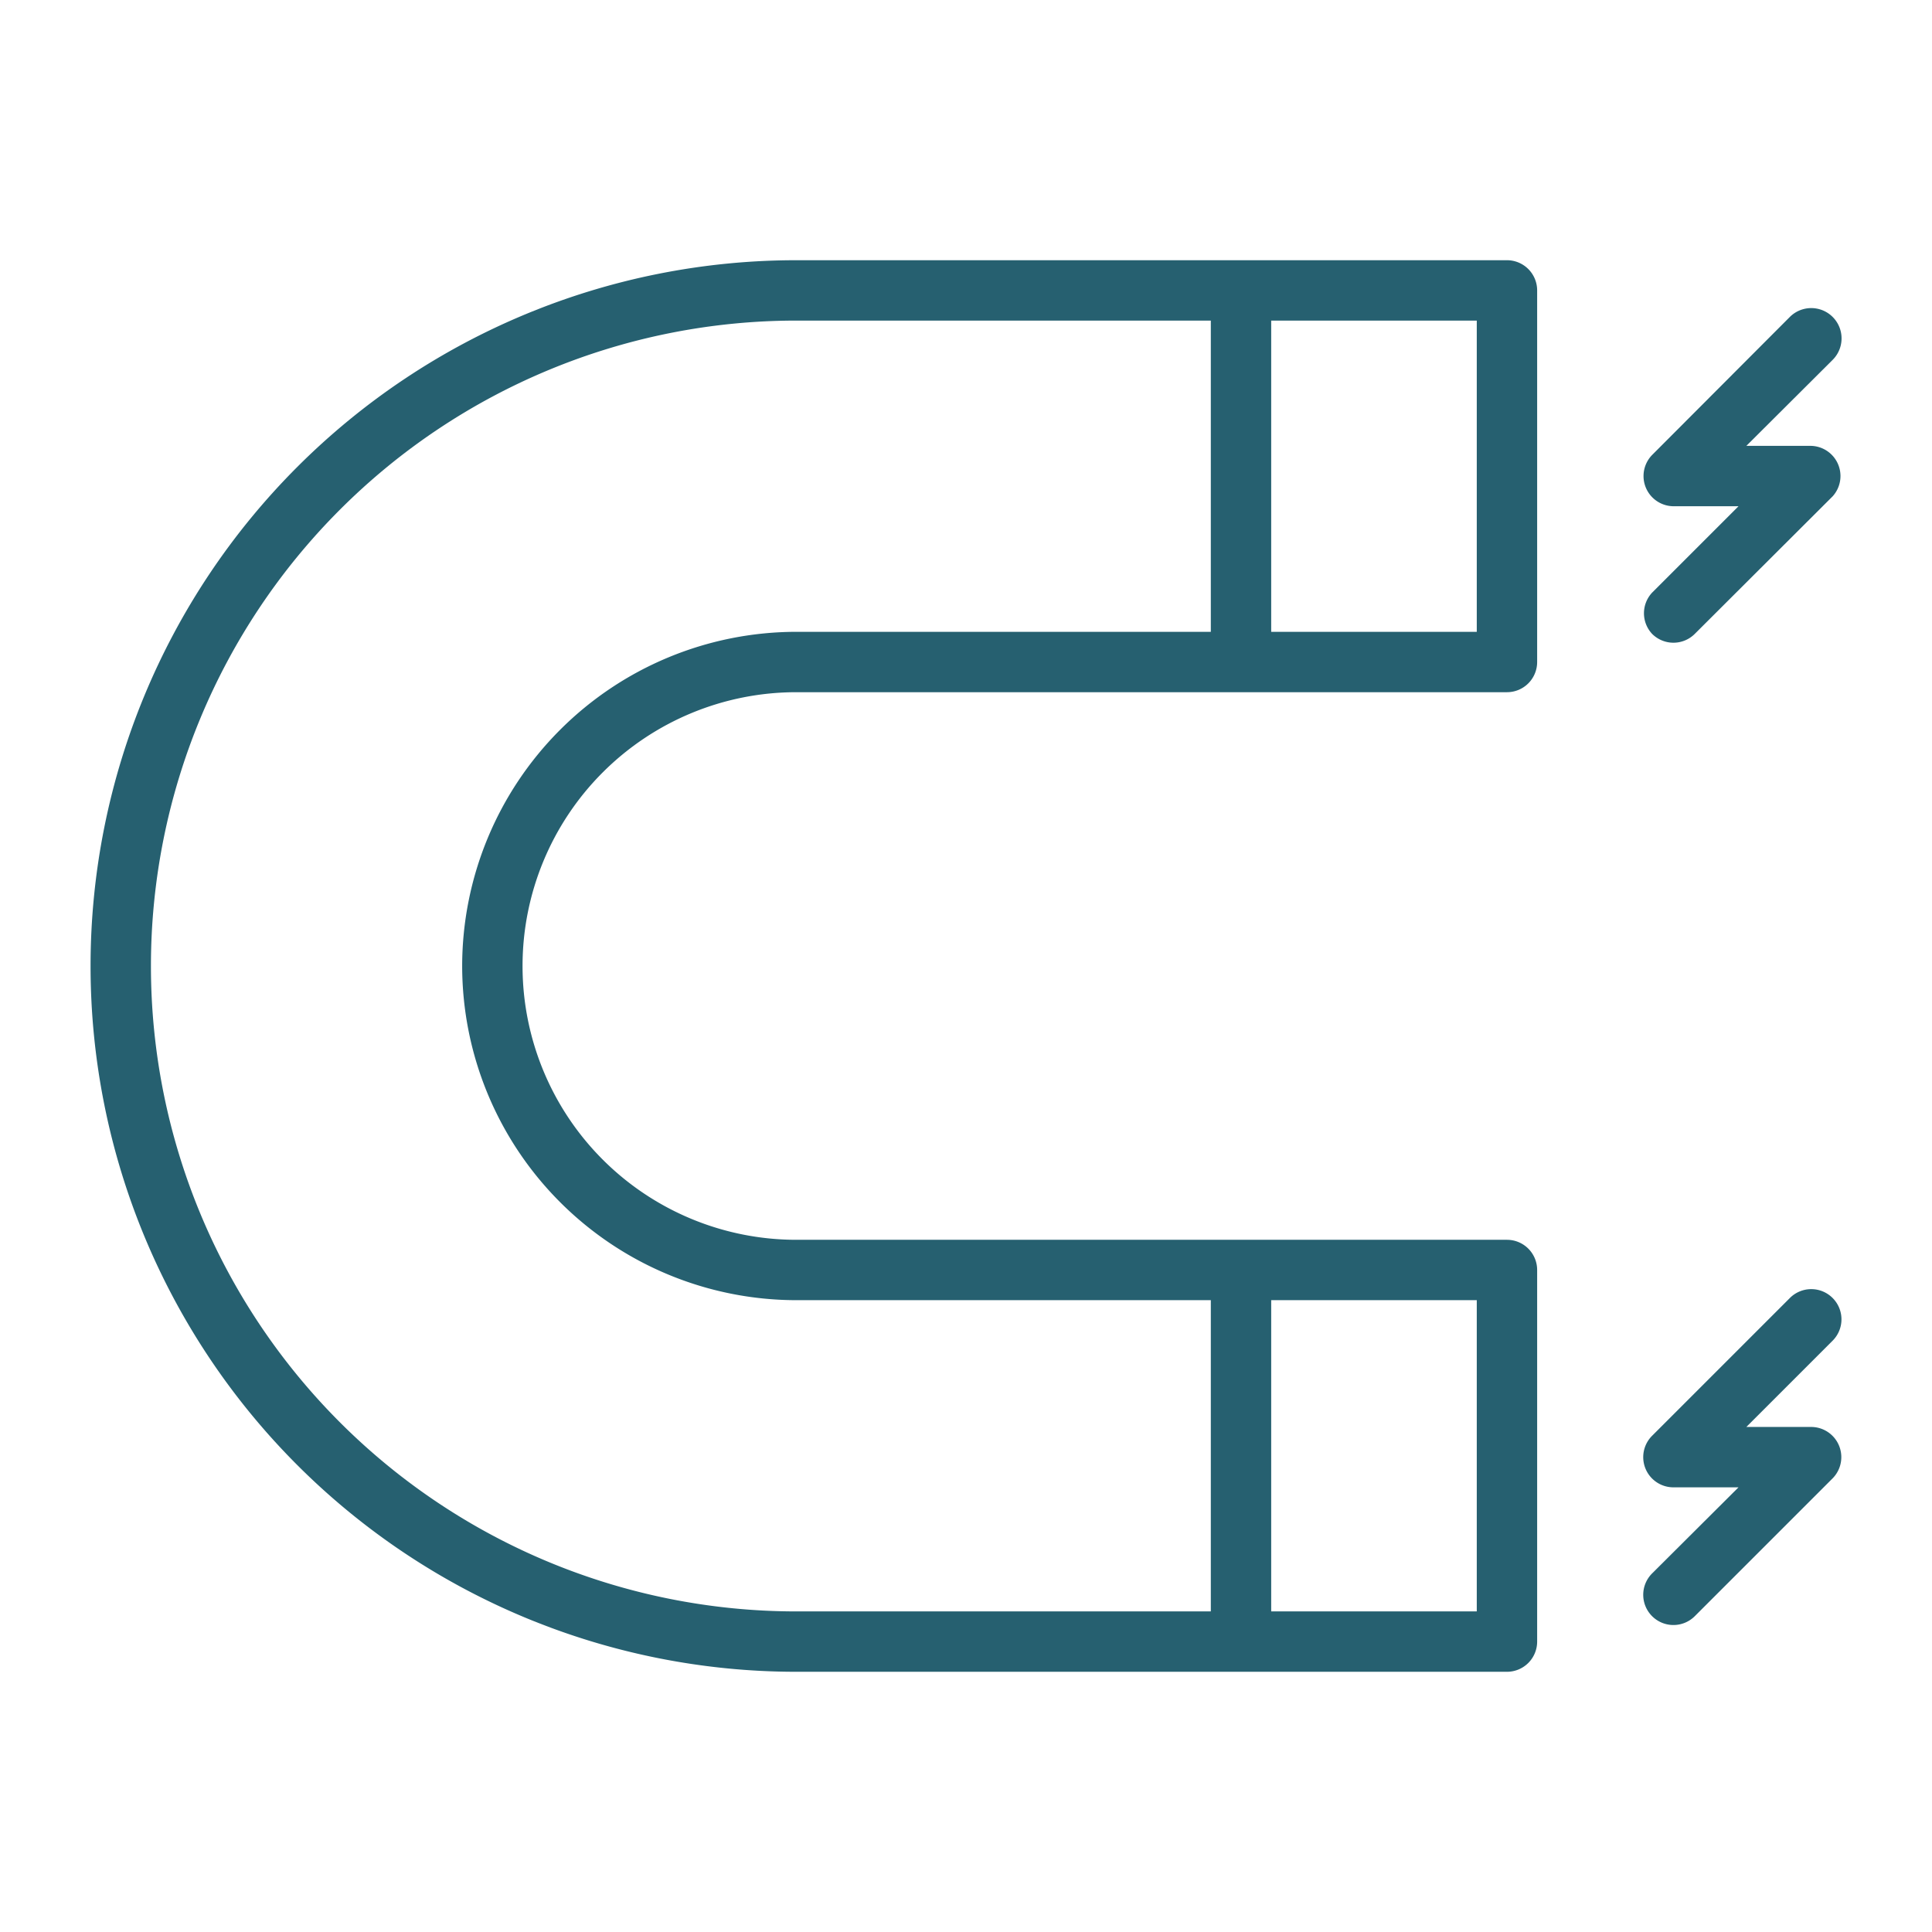
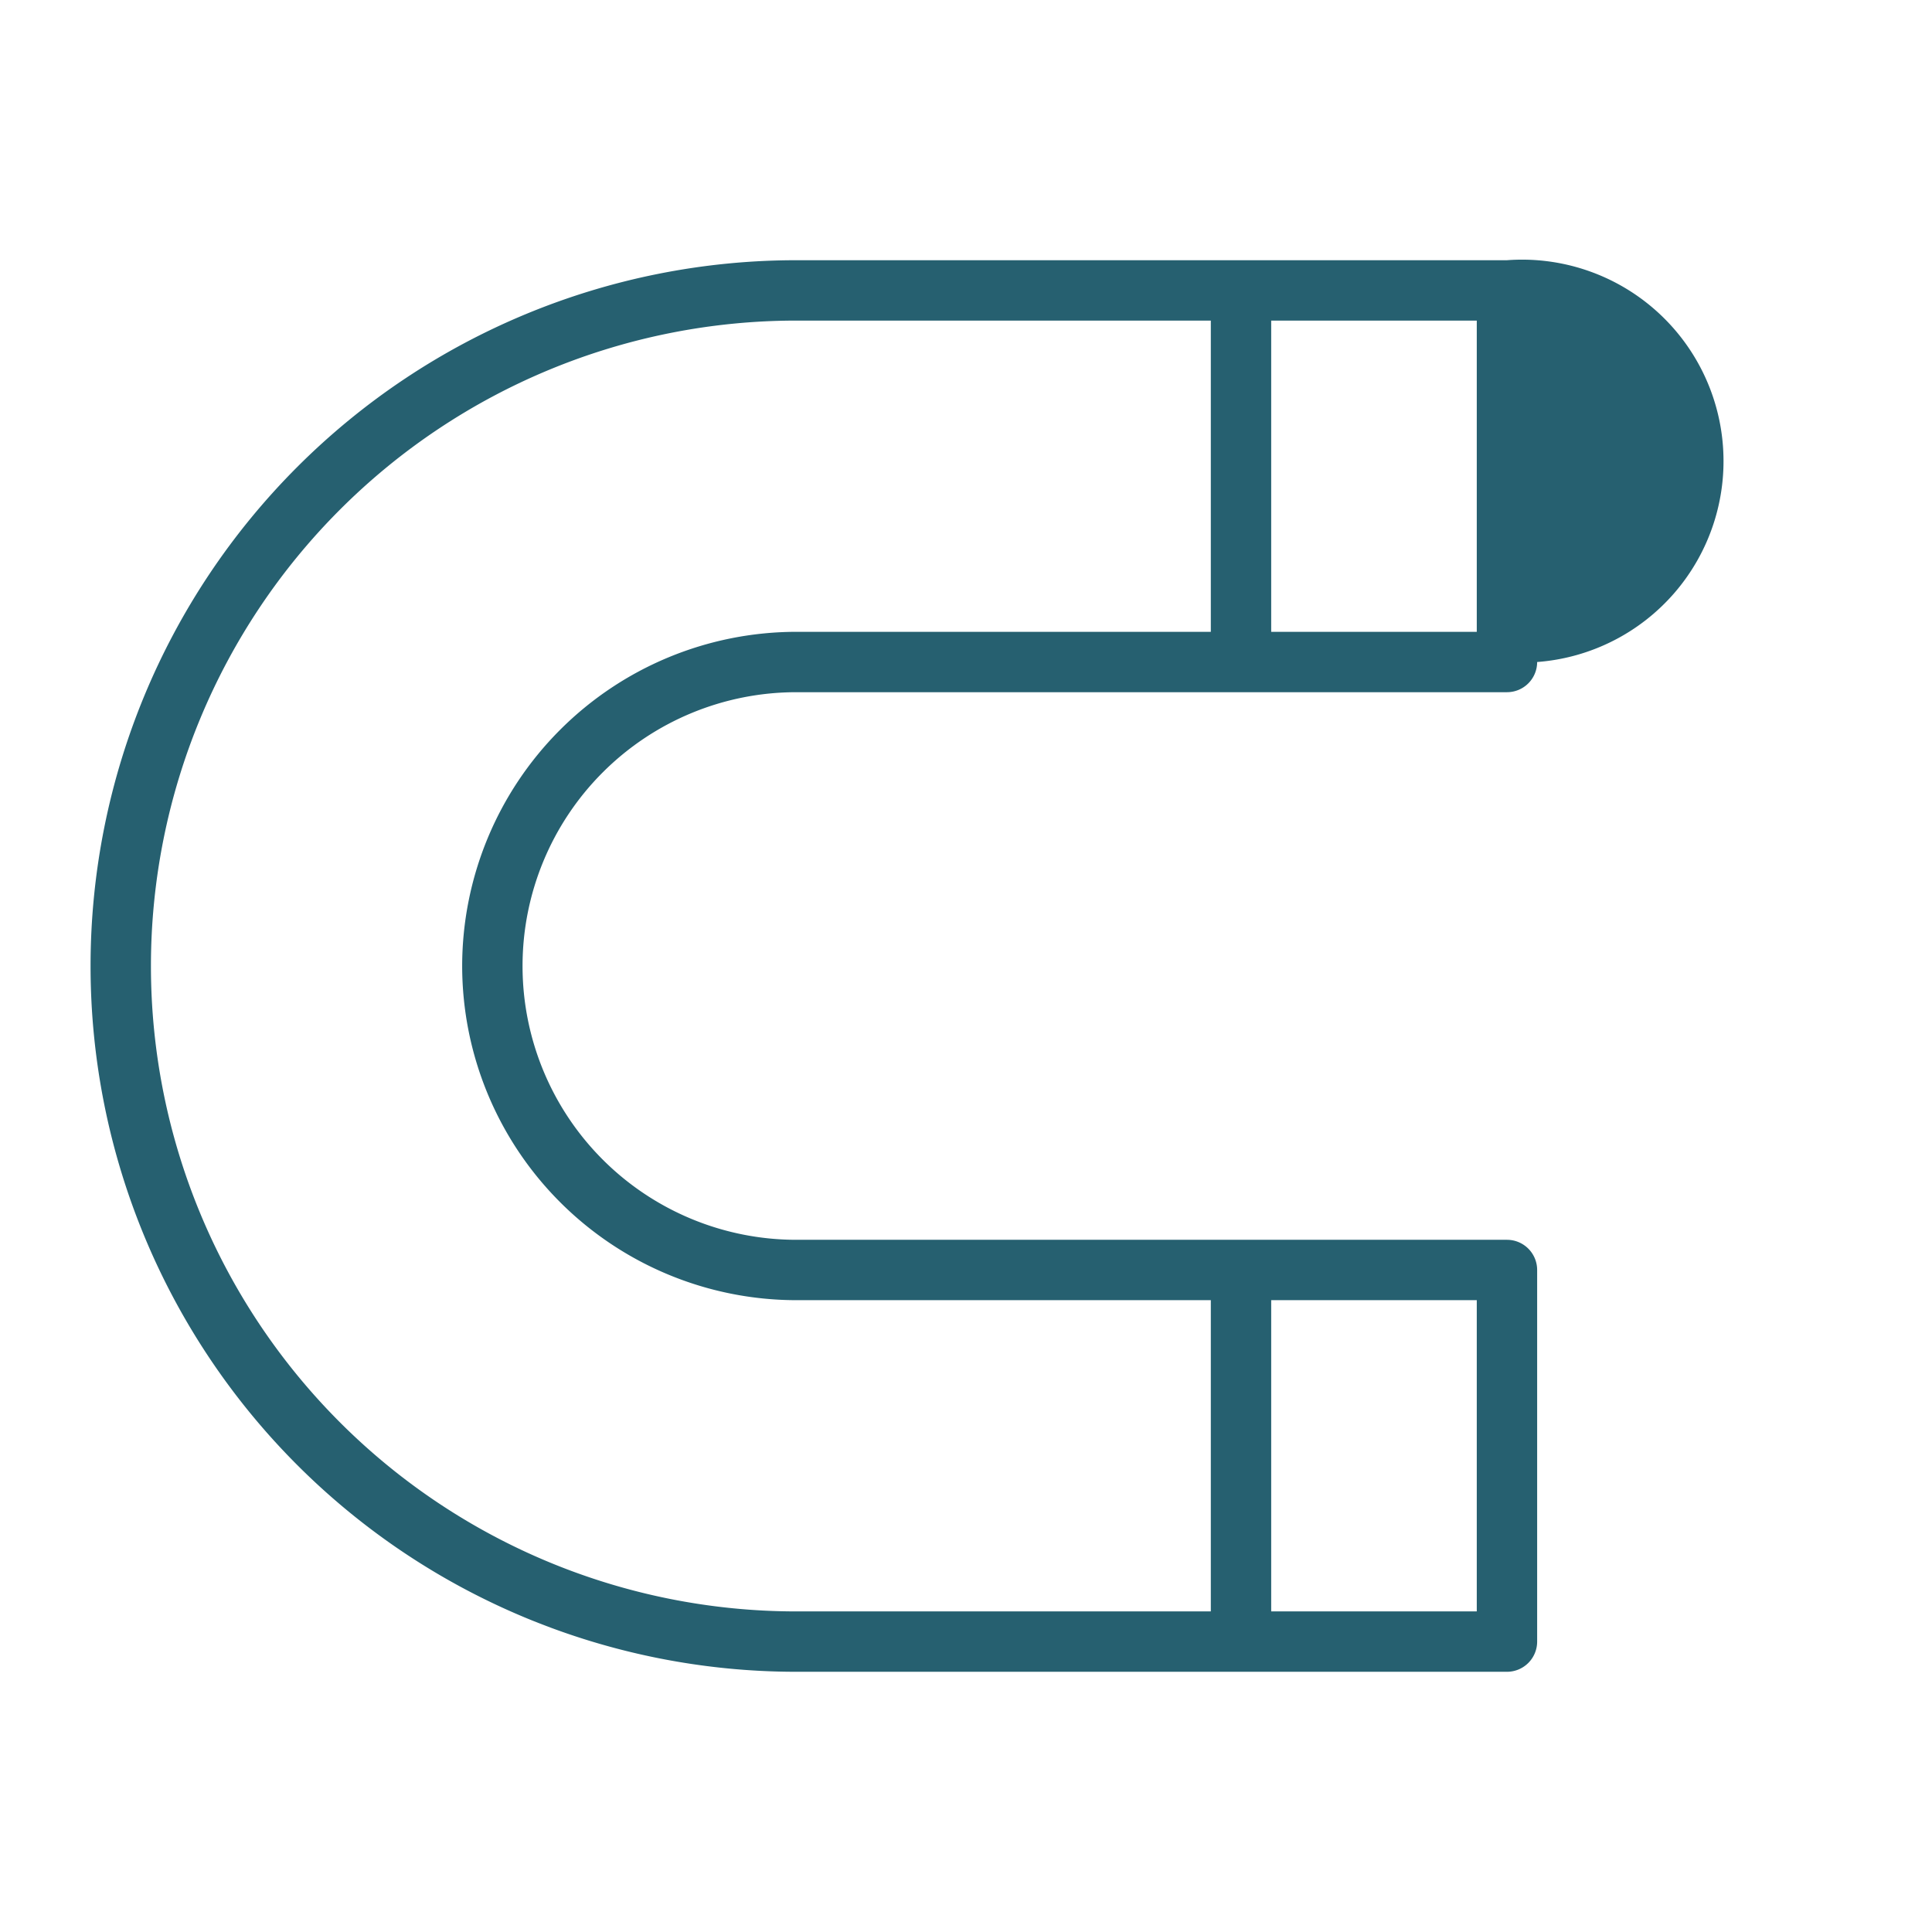
<svg xmlns="http://www.w3.org/2000/svg" viewBox="0 0 64 64">
  <g id="Layer_52" data-name="Layer 52">
-     <path d="M49.92,8.62H26.38a23.38,23.38,0,0,0,0,46.76H49.92a1,1,0,0,0,1-1V42.07a1,1,0,0,0-1-1H26.38a9.07,9.07,0,0,1,0-18.14H49.92a1,1,0,0,0,1-1V9.62A1,1,0,0,0,49.92,8.62Zm-1,44.76H42.11V43.07h6.81ZM15.31,32A11.08,11.08,0,0,0,26.38,43.07H40.11V53.38H26.38a21.38,21.38,0,0,1,0-42.76H40.11V20.93H26.38A11.08,11.08,0,0,0,15.31,32Zm26.8-11.07V10.62h6.81V20.93Z" id="id_101" style="fill: rgb(38, 96, 112);" />
-     <path d="M54.73,21a1,1,0,0,0,1.41,0l4.57-4.56A1,1,0,0,0,60,14.77H57.85l2.86-2.85a1,1,0,0,0-1.42-1.42l-4.56,4.57a1,1,0,0,0,.71,1.7h2.15l-2.86,2.86A1,1,0,0,0,54.73,21Z" id="id_102" style="fill: rgb(38, 96, 112);" />
-     <path d="M60.71,43a1,1,0,0,0-1.42,0l-4.56,4.56a1,1,0,0,0,.71,1.71h2.15l-2.86,2.85a1,1,0,0,0,0,1.42,1,1,0,0,0,1.41,0l4.57-4.57a1,1,0,0,0-.71-1.7H57.85l2.86-2.86A1,1,0,0,0,60.71,43Z" id="id_103" style="fill: rgb(38, 96, 112);" />
+     <path d="M49.92,8.62H26.38a23.38,23.38,0,0,0,0,46.76H49.92a1,1,0,0,0,1-1V42.07a1,1,0,0,0-1-1H26.38a9.07,9.07,0,0,1,0-18.14H49.92a1,1,0,0,0,1-1A1,1,0,0,0,49.92,8.62Zm-1,44.76H42.11V43.07h6.81ZM15.31,32A11.08,11.08,0,0,0,26.38,43.07H40.11V53.38H26.38a21.38,21.38,0,0,1,0-42.76H40.11V20.93H26.38A11.08,11.08,0,0,0,15.31,32Zm26.8-11.07V10.62h6.81V20.93Z" id="id_101" style="fill: rgb(38, 96, 112);" />
  </g>
</svg>